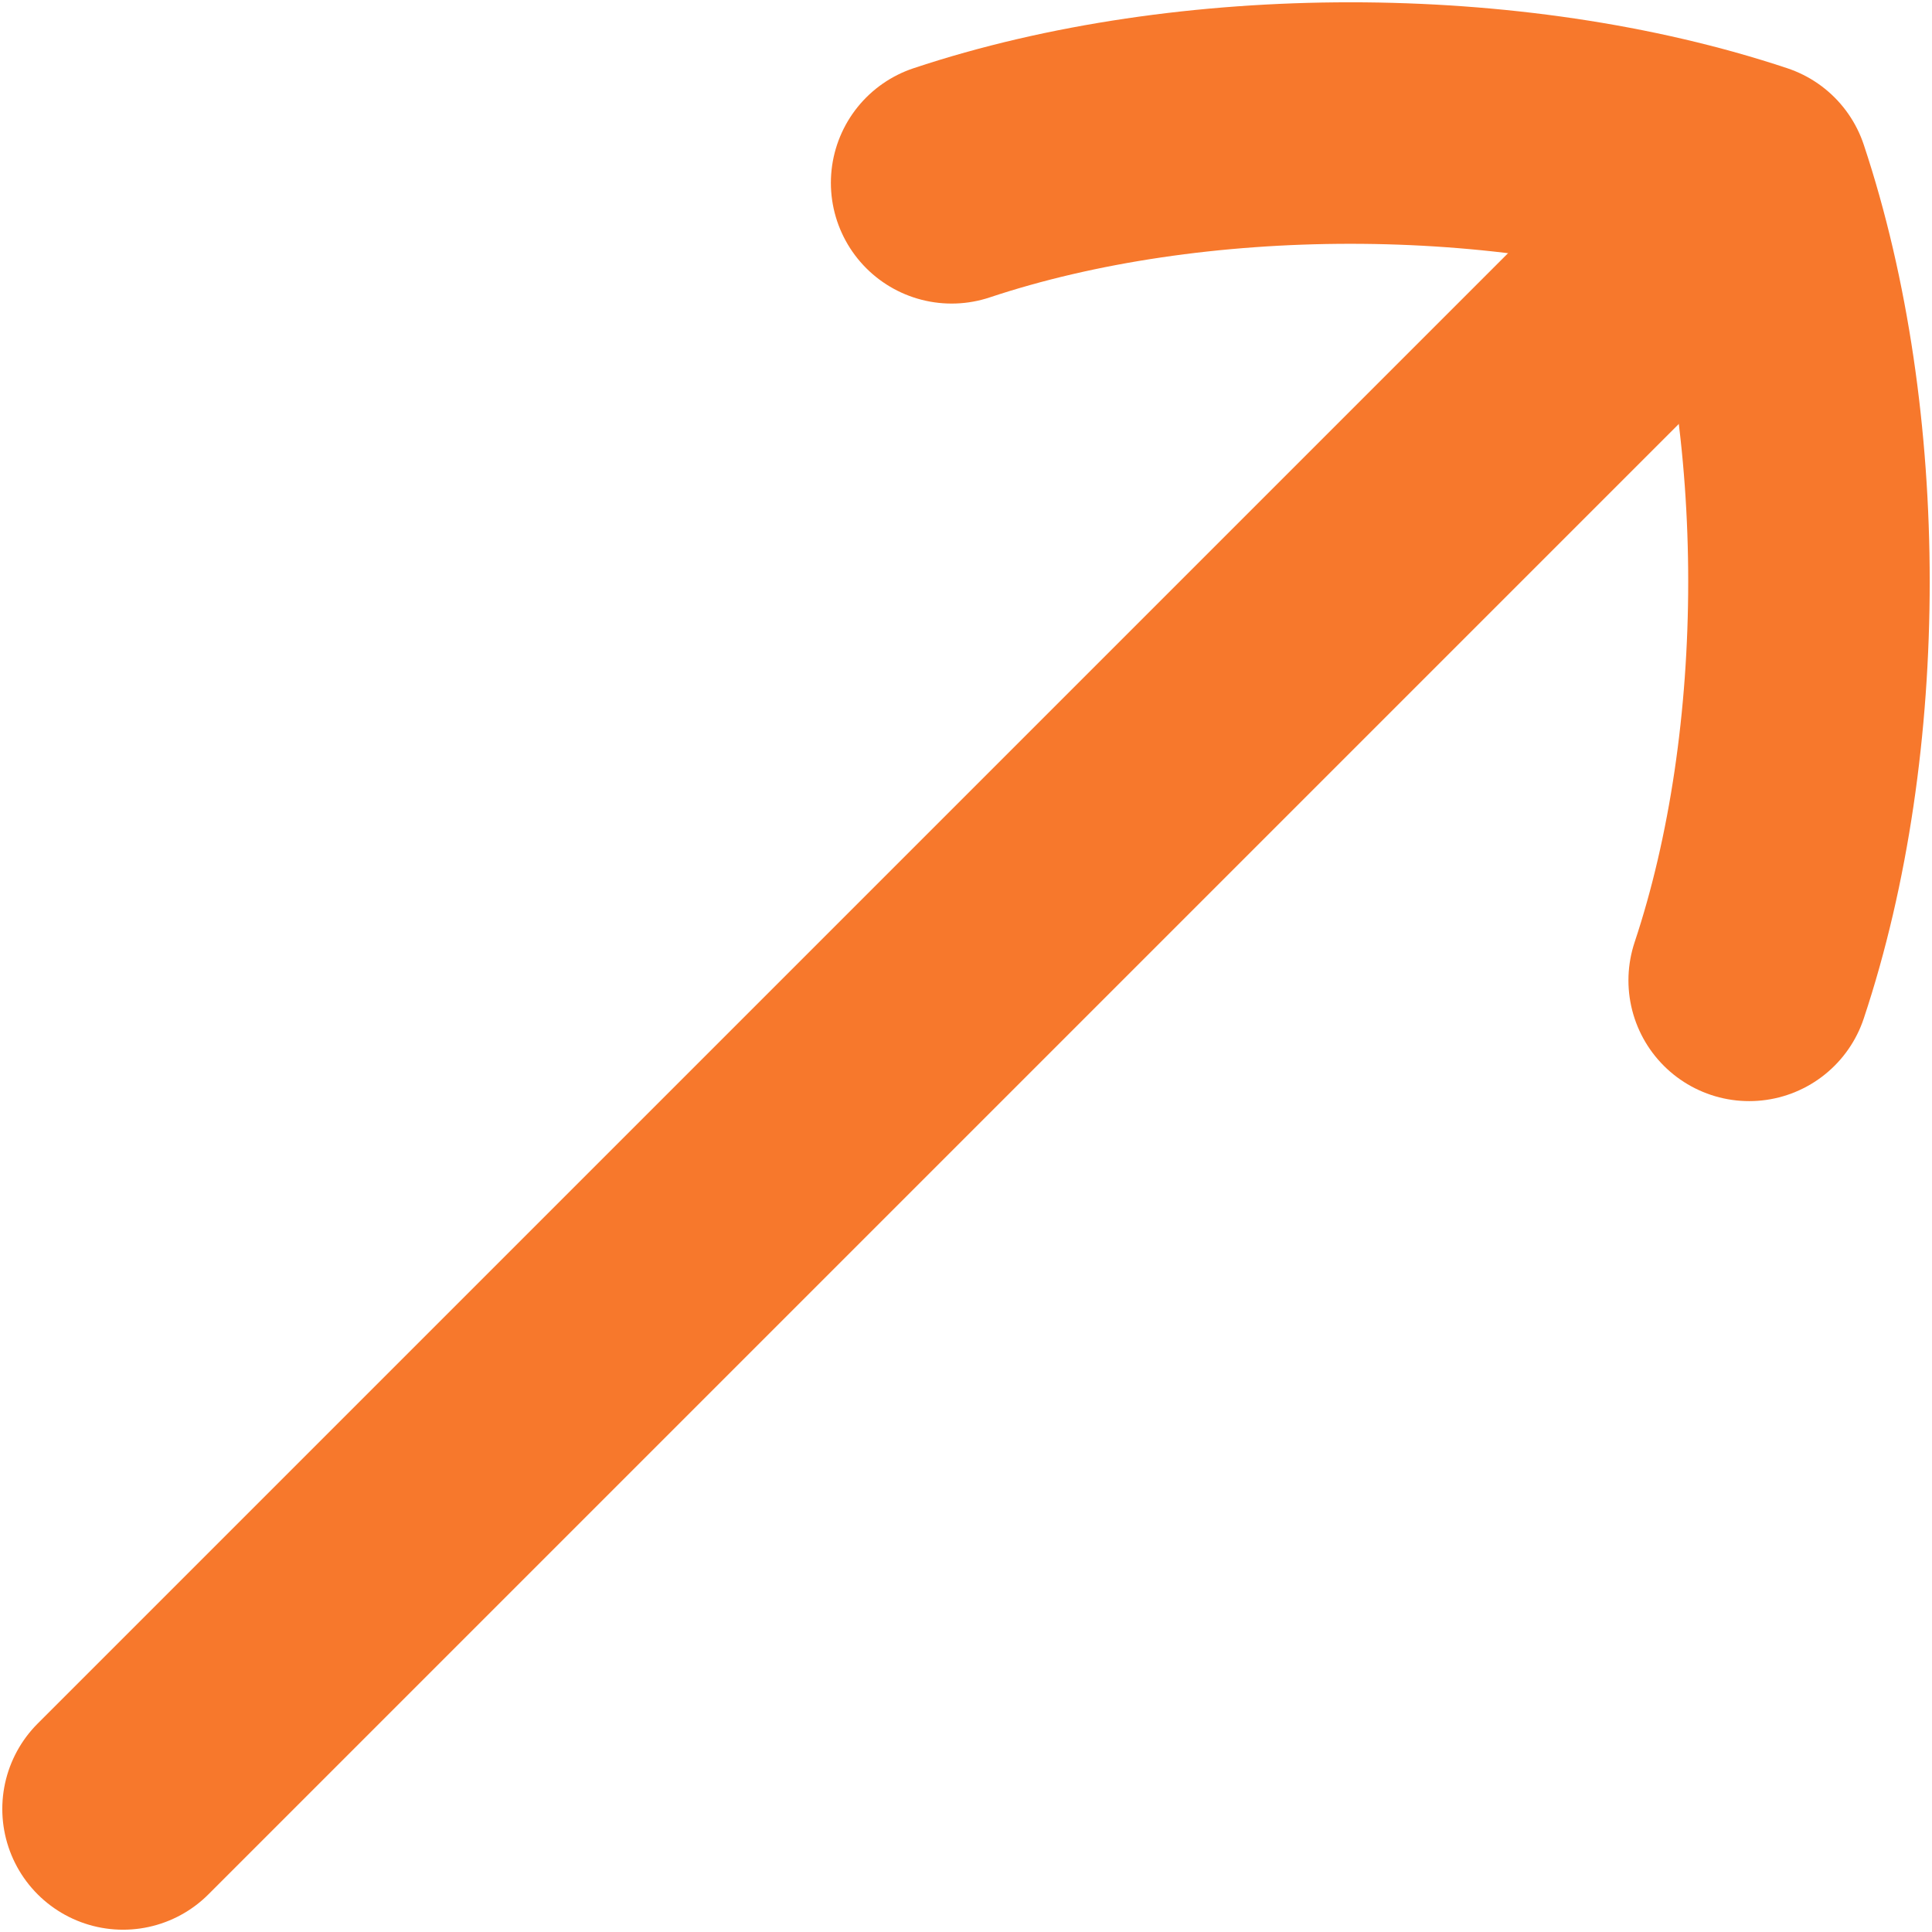
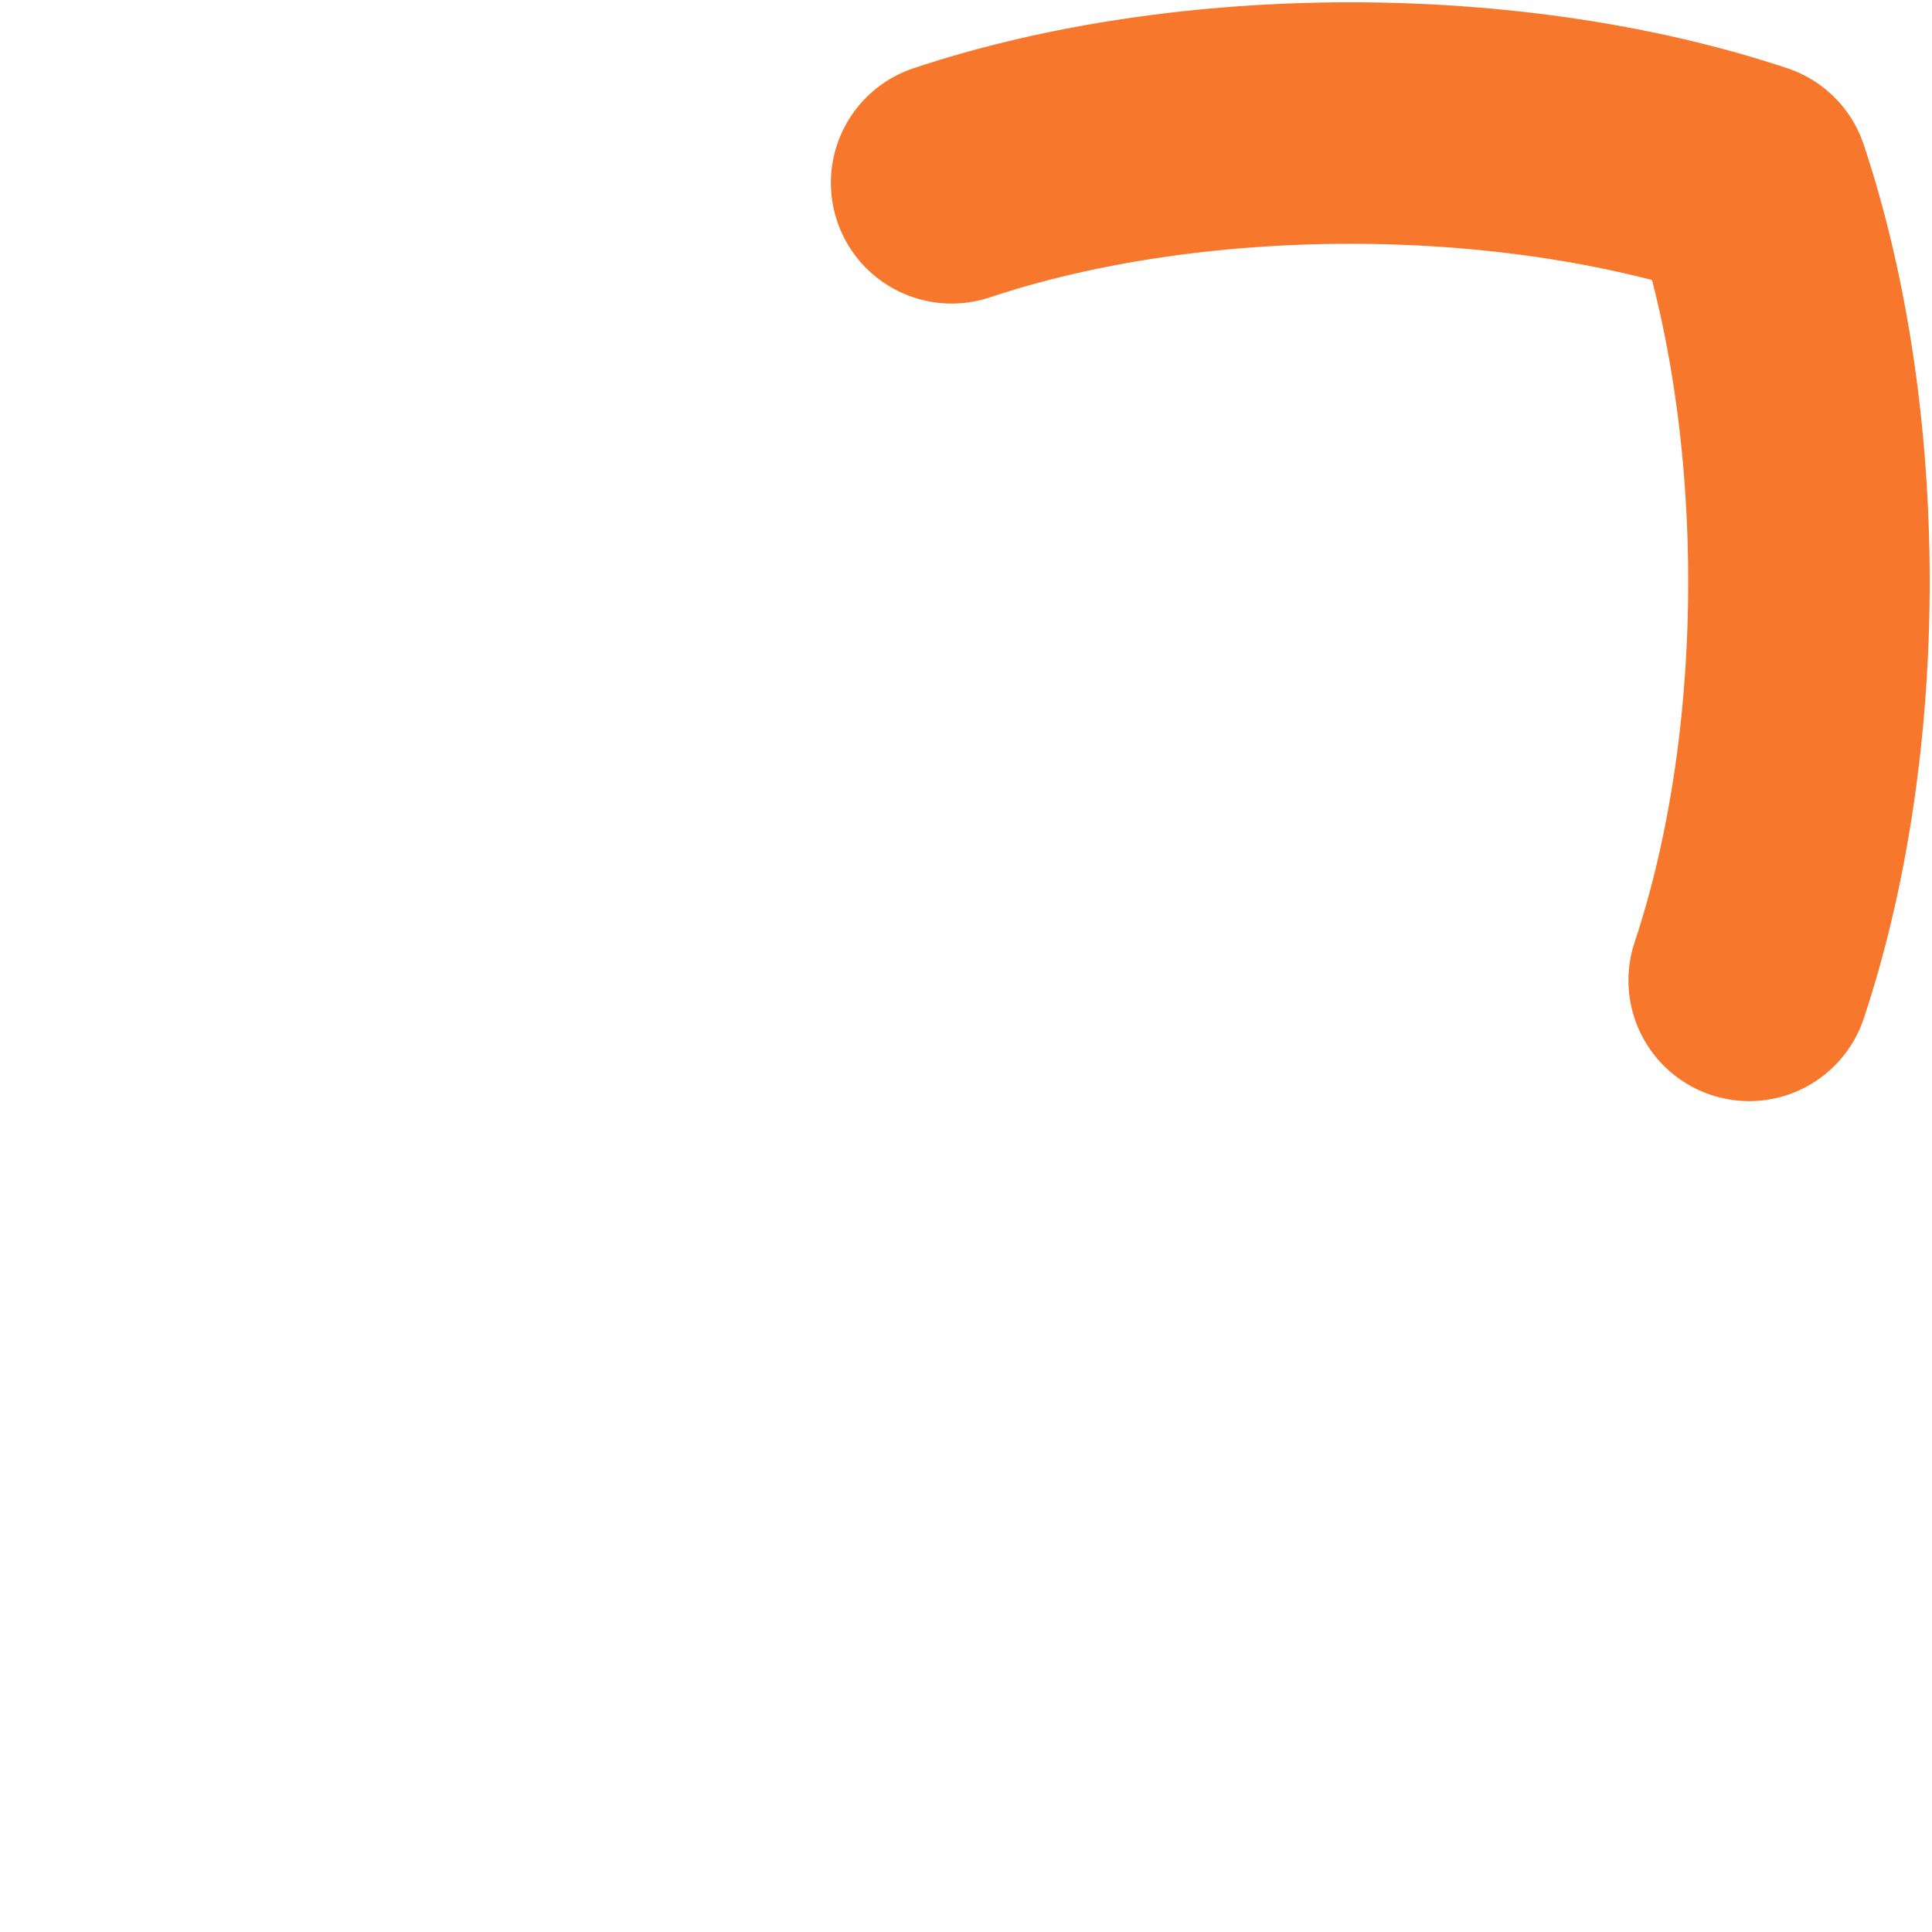
<svg xmlns="http://www.w3.org/2000/svg" width="16" height="16" viewBox="0 0 16 16" fill="none">
-   <path d="M14.353 1.647L1.019 14.981" stroke="#F7782C" stroke-width="2" stroke-linecap="round" stroke-linejoin="round" />
  <path d="M14.486 8.119C15.146 6.137 15.146 3.496 14.486 1.514C12.504 0.854 9.862 0.854 7.881 1.514" stroke="#F7782C" stroke-width="2" stroke-linecap="round" stroke-linejoin="round" />
</svg>